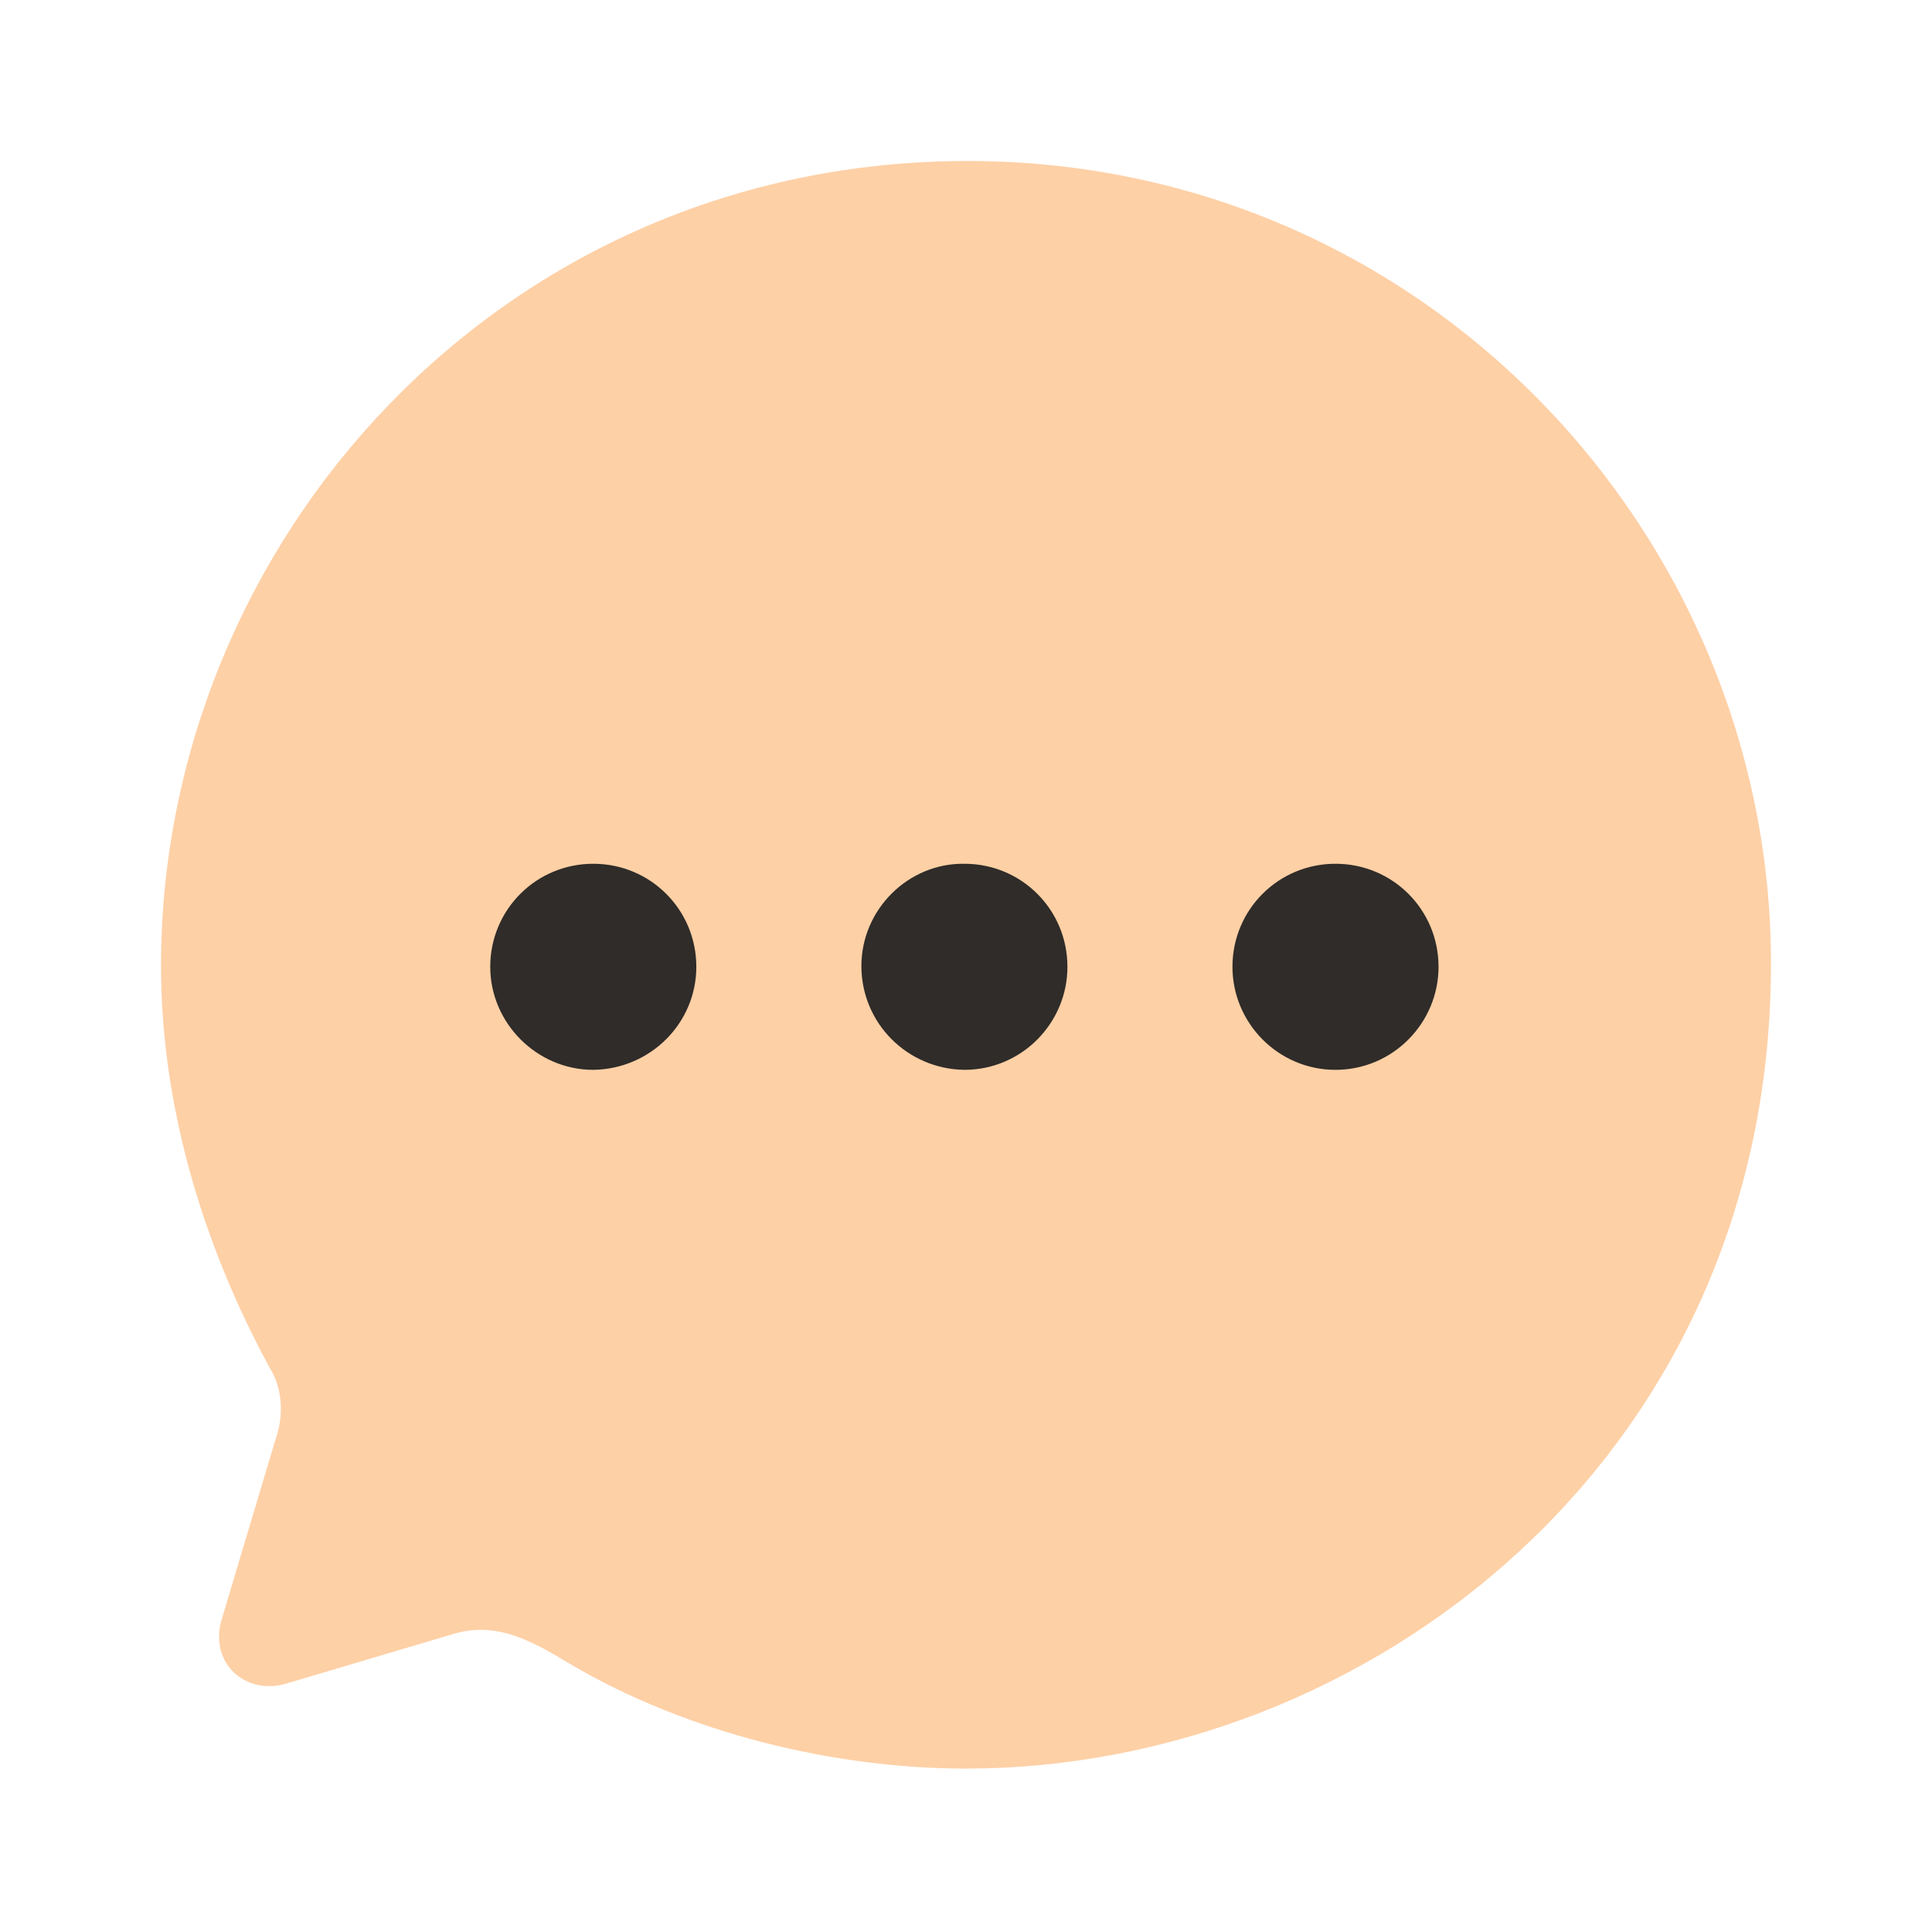
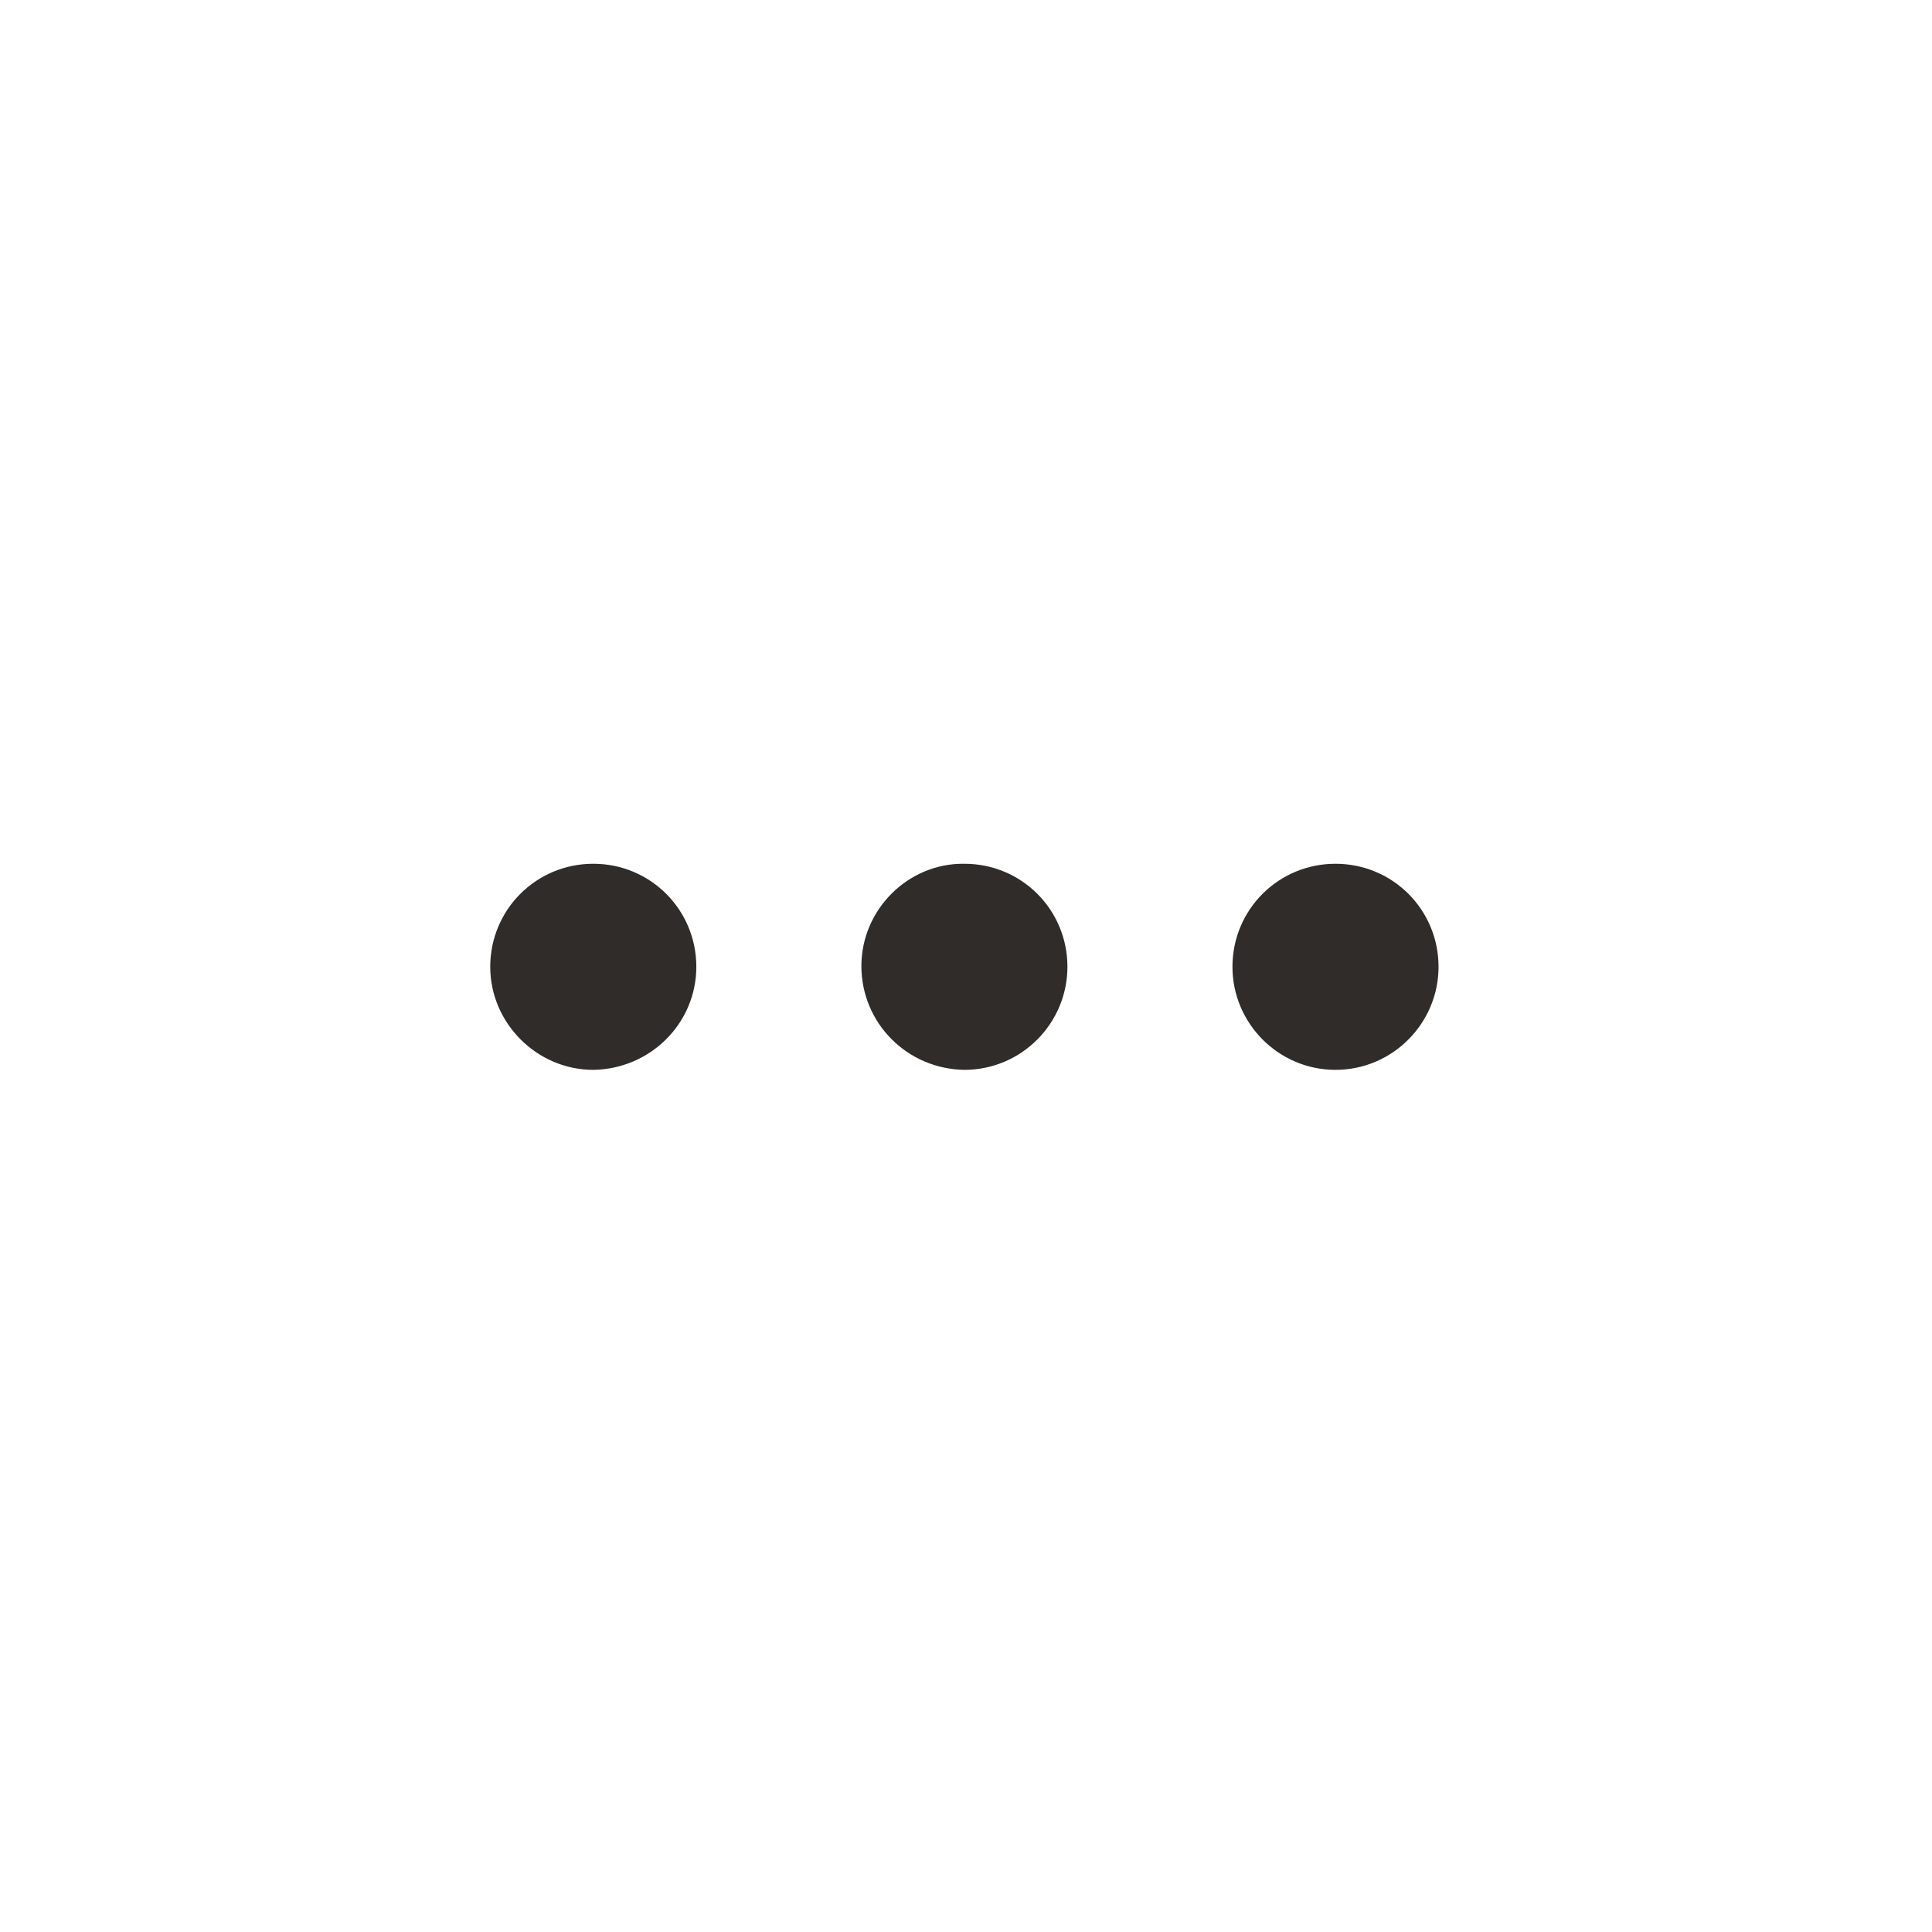
<svg xmlns="http://www.w3.org/2000/svg" width="48" height="48" viewBox="0 0 48 48" fill="none">
-   <path d="M24.04 4C12.42 4 4 13.48 4 24C4 27.36 4.98 30.82 6.7 33.98C7.02 34.5 7.06 35.16 6.84 35.78L5.5 40.26C5.2 41.34 6.12 42.14 7.14 41.82L11.18 40.62C12.28 40.26 13.14 40.72 14.162 41.34C17.082 43.06 20.72 43.94 24 43.94C33.92 43.94 44 36.28 44 23.94C44 13.3 35.4 4 24.04 4Z" fill="#FED0A6" />
  <path d="M14.74 21.46C16.16 21.46 17.3 22.6 17.3 24.02C17.3 25.42 16.16 26.56 14.74 26.58C13.34 26.58 12.18 25.42 12.18 24.02C12.18 22.6 13.32 21.46 14.74 21.46ZM23.96 21.46C25.381 21.46 26.52 22.6 26.52 24.02C26.52 25.42 25.381 26.58 23.96 26.58C22.541 26.56 21.401 25.42 21.401 24C21.401 22.6 22.561 21.44 23.96 21.46ZM33.18 21.46C34.6 21.46 35.74 22.6 35.74 24.02C35.74 25.42 34.6 26.58 33.18 26.58C31.76 26.58 30.62 25.42 30.62 24.02C30.62 22.6 31.76 21.46 33.18 21.46Z" fill="#2F2C29" />
</svg>